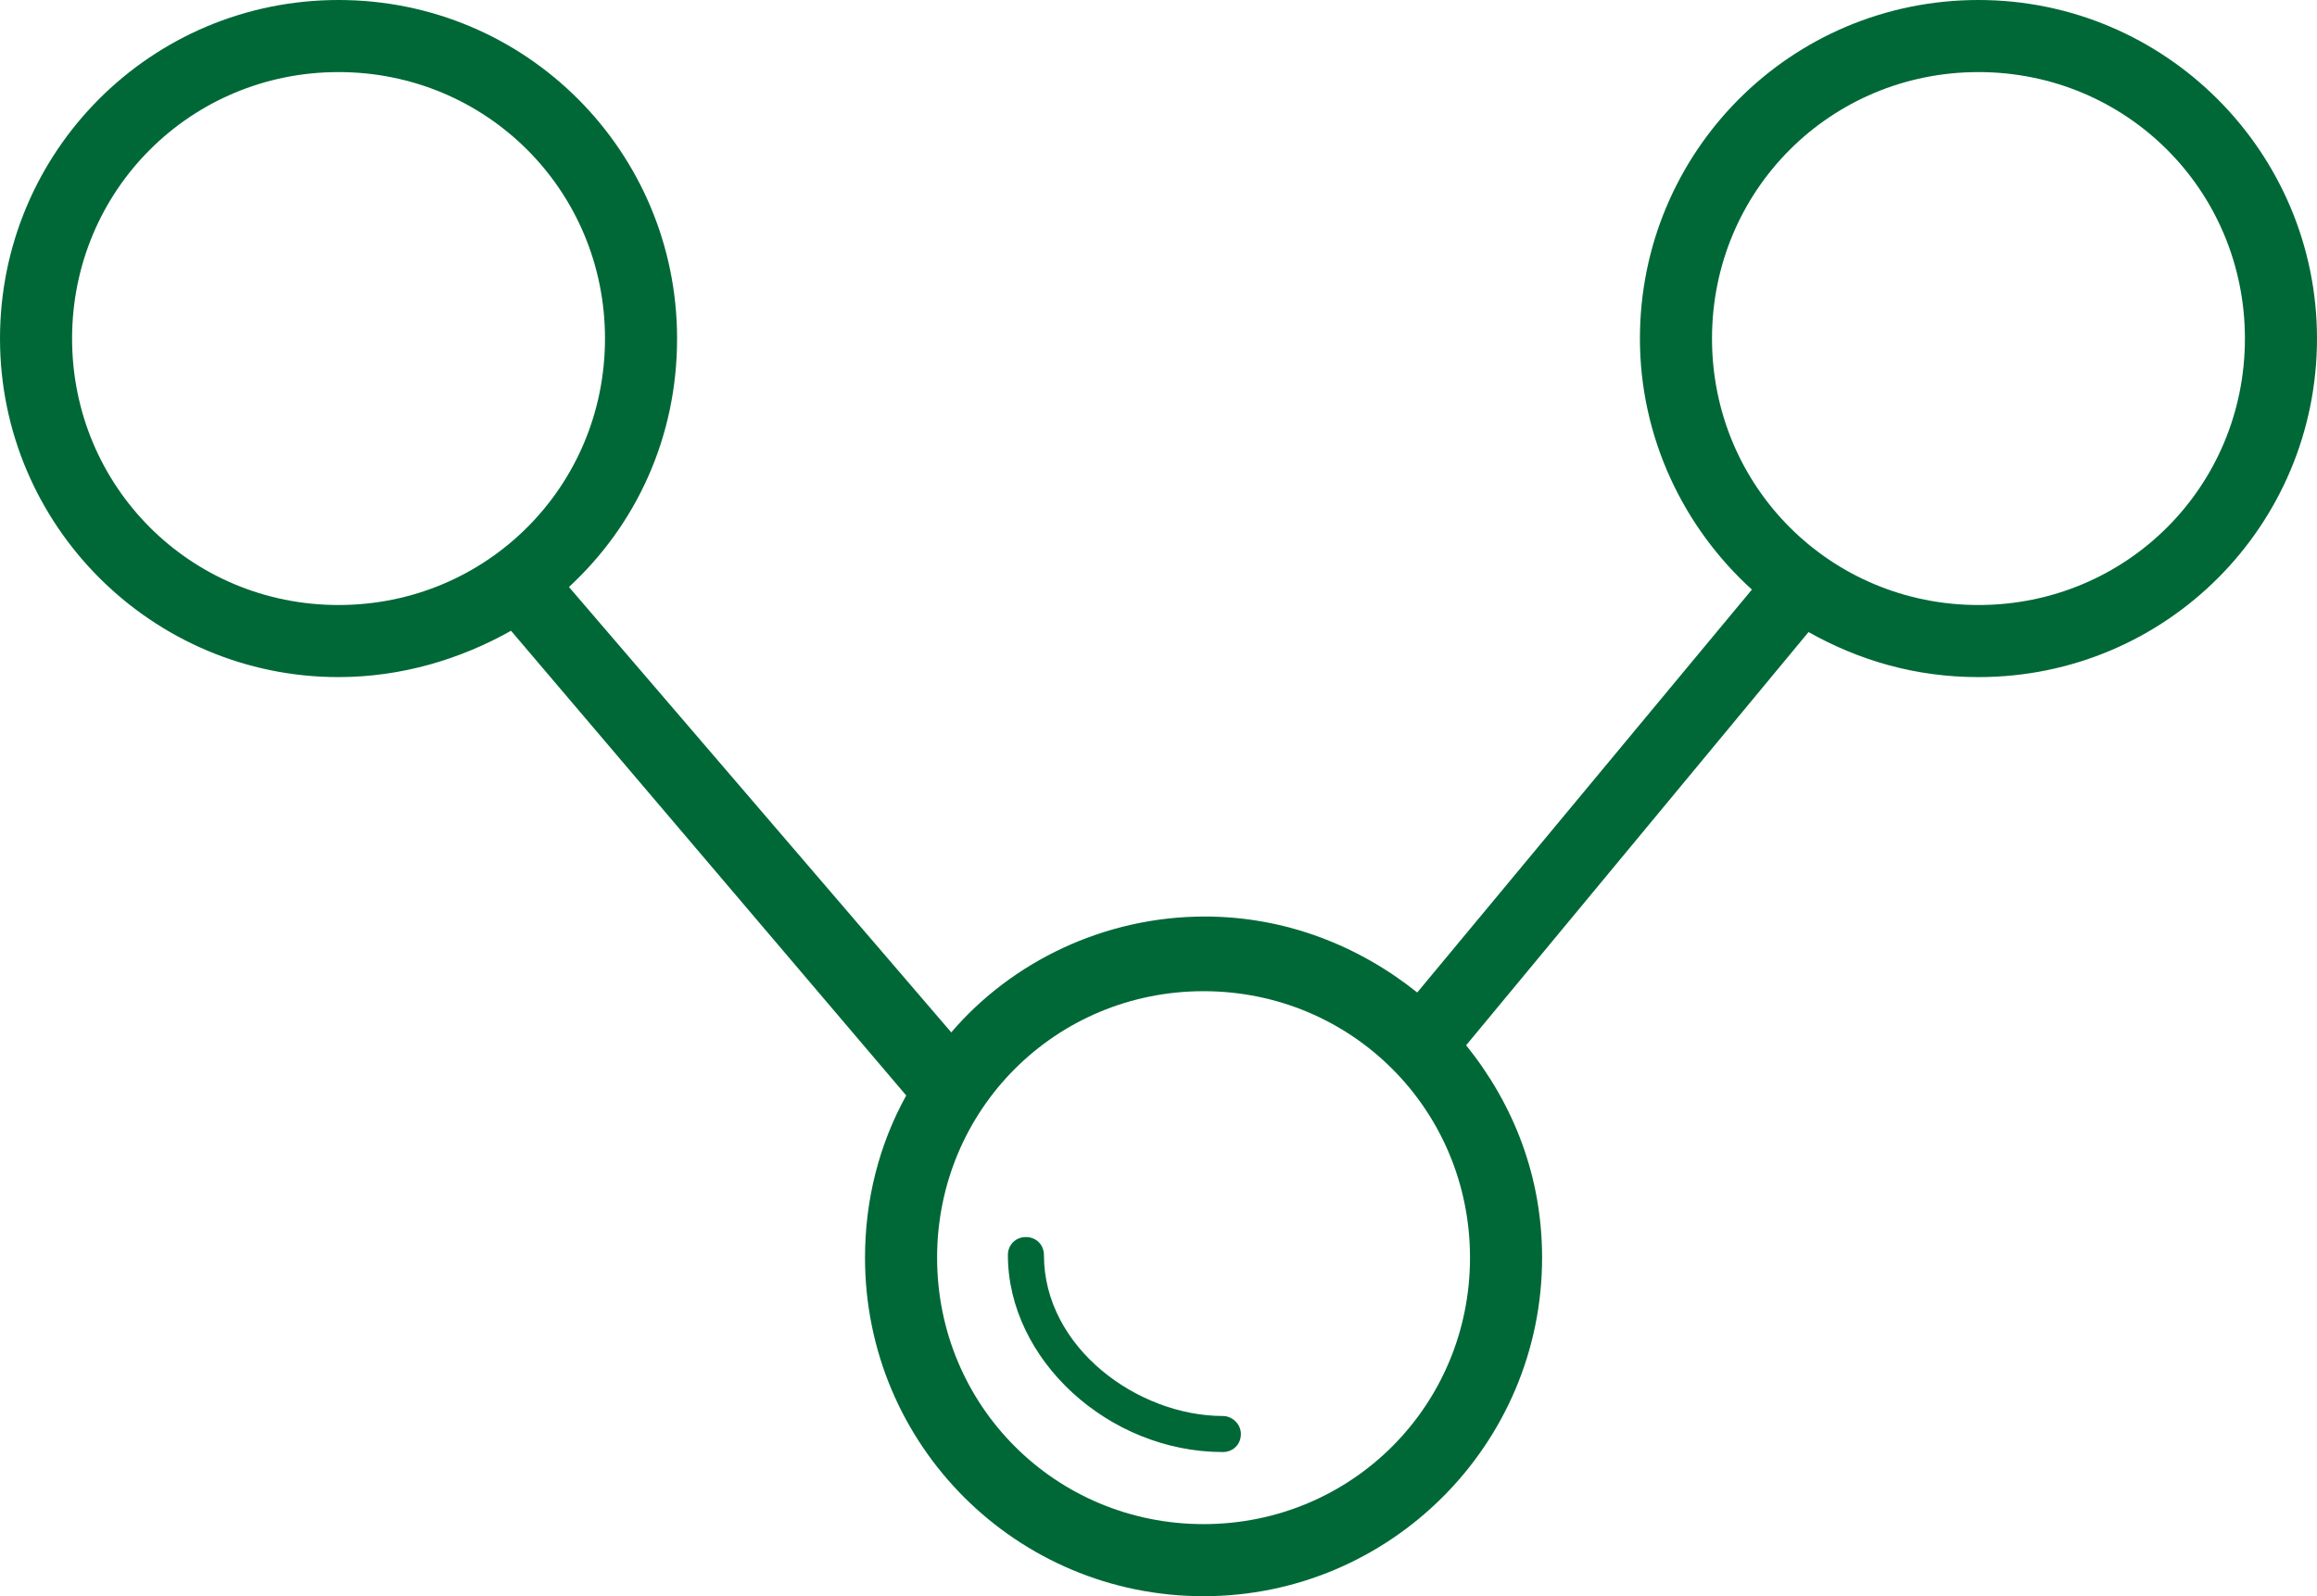
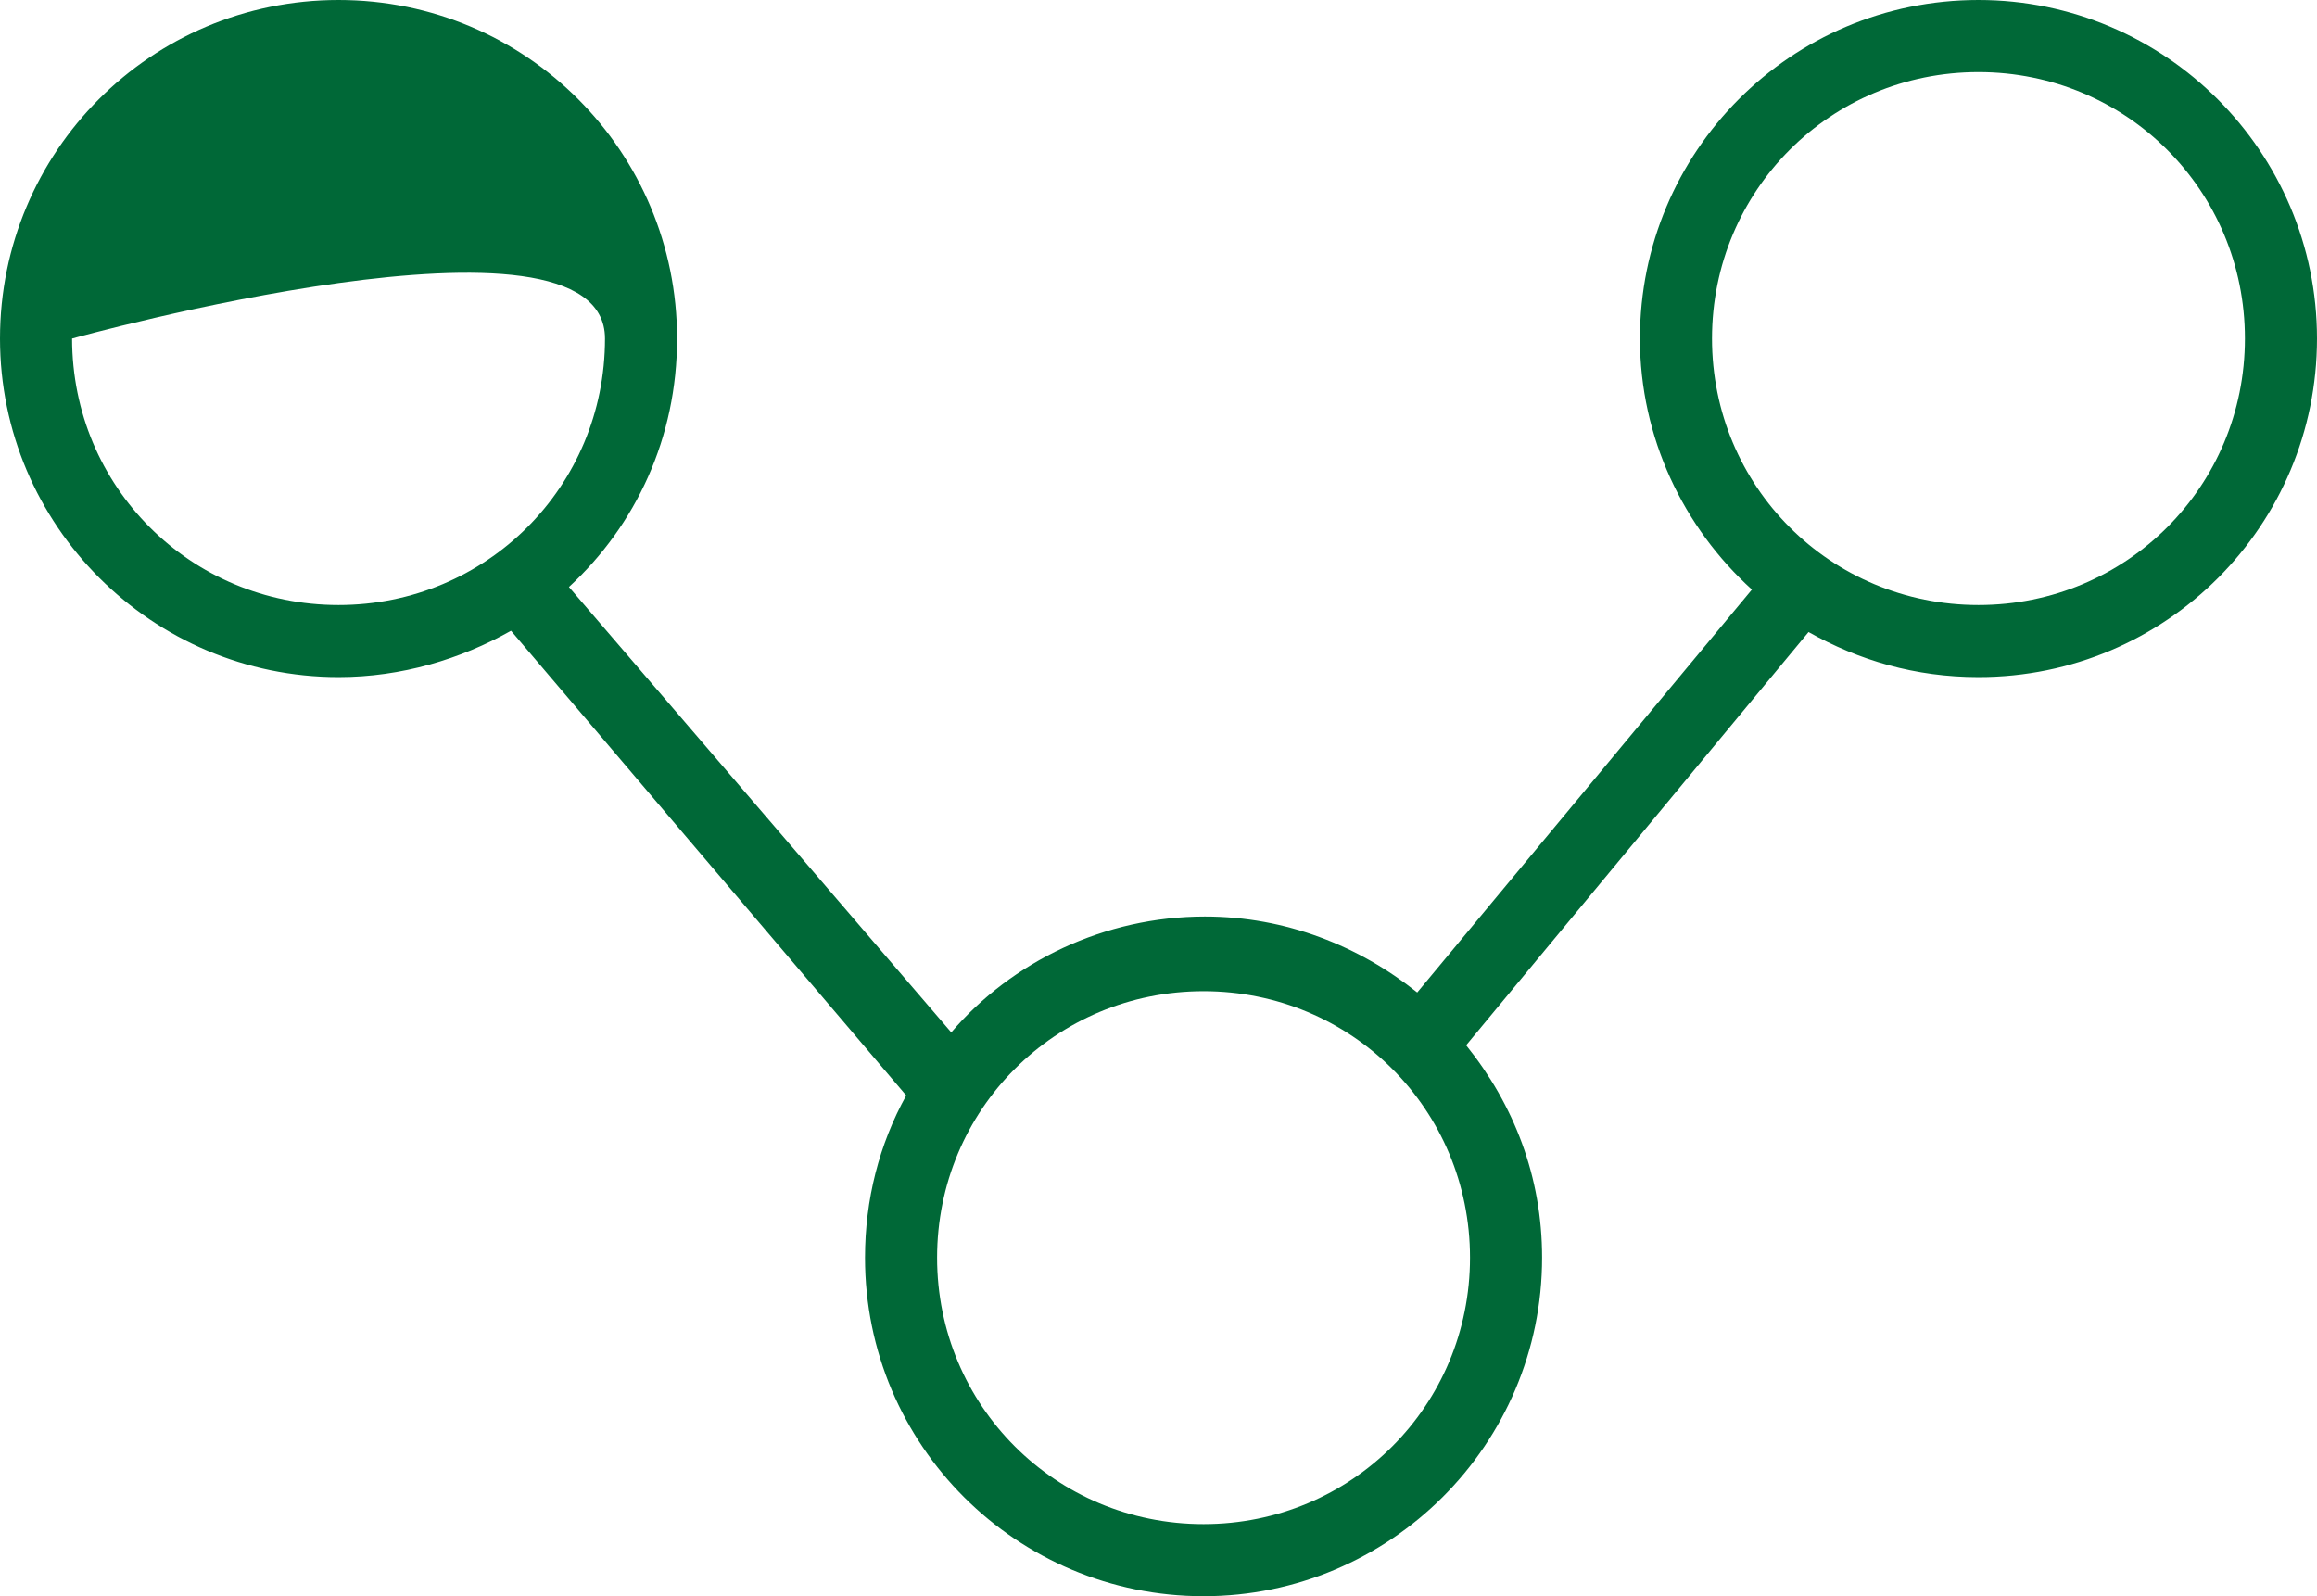
<svg xmlns="http://www.w3.org/2000/svg" preserveAspectRatio="xMidYMid meet" data-bbox="10 38 180 124" viewBox="10 38 180 124" data-type="color" role="presentation" aria-hidden="true" aria-label="">
  <defs>
    <style>#comp-lz6fv0vf__item-lyozlxmf svg [data-color="1"] {fill: #231F20;}</style>
  </defs>
  <g>
-     <path d="M163.7 38c-14.6 0-26.3 11.8-26.3 26.3 0 7.7 3.4 14.7 8.7 19.5l-26 31.3c-4.5-3.6-10.2-5.9-16.5-5.9-7.8 0-15 3.5-19.7 9L54.2 83.6c5.2-4.8 8.4-11.6 8.4-19.3C62.6 49.8 50.9 38 36.3 38S10 49.8 10 64.3s11.8 26.3 26.3 26.3c4.9 0 9.5-1.4 13.4-3.6l30.7 36.1c-2.1 3.8-3.2 8.1-3.2 12.6 0 14.6 11.8 26.3 26.3 26.3s26.3-11.8 26.3-26.3c0-6.3-2.2-11.9-5.9-16.5l26.6-32.1c3.9 2.2 8.3 3.5 13.2 3.5 14.6 0 26.3-11.8 26.3-26.3S178.2 38 163.7 38zM15.6 64.3c0-11.5 9.2-20.7 20.7-20.7S57 52.8 57 64.3 47.8 85 36.3 85s-20.7-9.2-20.7-20.7zm87.9 92.1c-11.5 0-20.7-9.2-20.7-20.7S92 115 103.5 115s20.7 9.2 20.7 20.7-9.2 20.7-20.7 20.7zM163.7 85c-11.5 0-20.7-9.2-20.7-20.7s9.2-20.7 20.7-20.7 20.7 9.2 20.7 20.7S175.2 85 163.7 85z" fill="#006837" data-color="1" />
-     <path d="M105 148c-6.6 0-13.9-5.3-13.9-12.5 0-.8-.6-1.4-1.4-1.4-.8 0-1.4.6-1.4 1.4 0 8.1 7.8 15.3 16.7 15.3.8 0 1.4-.6 1.4-1.4s-.7-1.4-1.4-1.4z" fill="#006837" data-color="1" />
+     <path d="M163.7 38c-14.6 0-26.3 11.8-26.3 26.3 0 7.7 3.4 14.7 8.7 19.5l-26 31.3c-4.5-3.6-10.2-5.9-16.5-5.9-7.8 0-15 3.5-19.7 9L54.2 83.6c5.2-4.8 8.4-11.6 8.4-19.3C62.6 49.8 50.9 38 36.3 38S10 49.8 10 64.3s11.8 26.3 26.3 26.3c4.9 0 9.5-1.4 13.4-3.6l30.7 36.1c-2.1 3.8-3.2 8.1-3.2 12.6 0 14.6 11.8 26.3 26.3 26.3s26.3-11.8 26.3-26.3c0-6.3-2.2-11.9-5.9-16.5l26.6-32.1c3.9 2.2 8.3 3.5 13.2 3.5 14.6 0 26.3-11.8 26.3-26.3S178.2 38 163.7 38zM15.6 64.3S57 52.8 57 64.3 47.8 85 36.3 85s-20.7-9.2-20.7-20.7zm87.9 92.1c-11.5 0-20.7-9.2-20.7-20.7S92 115 103.5 115s20.7 9.2 20.7 20.7-9.2 20.7-20.7 20.7zM163.7 85c-11.5 0-20.7-9.2-20.7-20.7s9.2-20.7 20.7-20.7 20.7 9.2 20.7 20.7S175.2 85 163.7 85z" fill="#006837" data-color="1" />
  </g>
</svg>